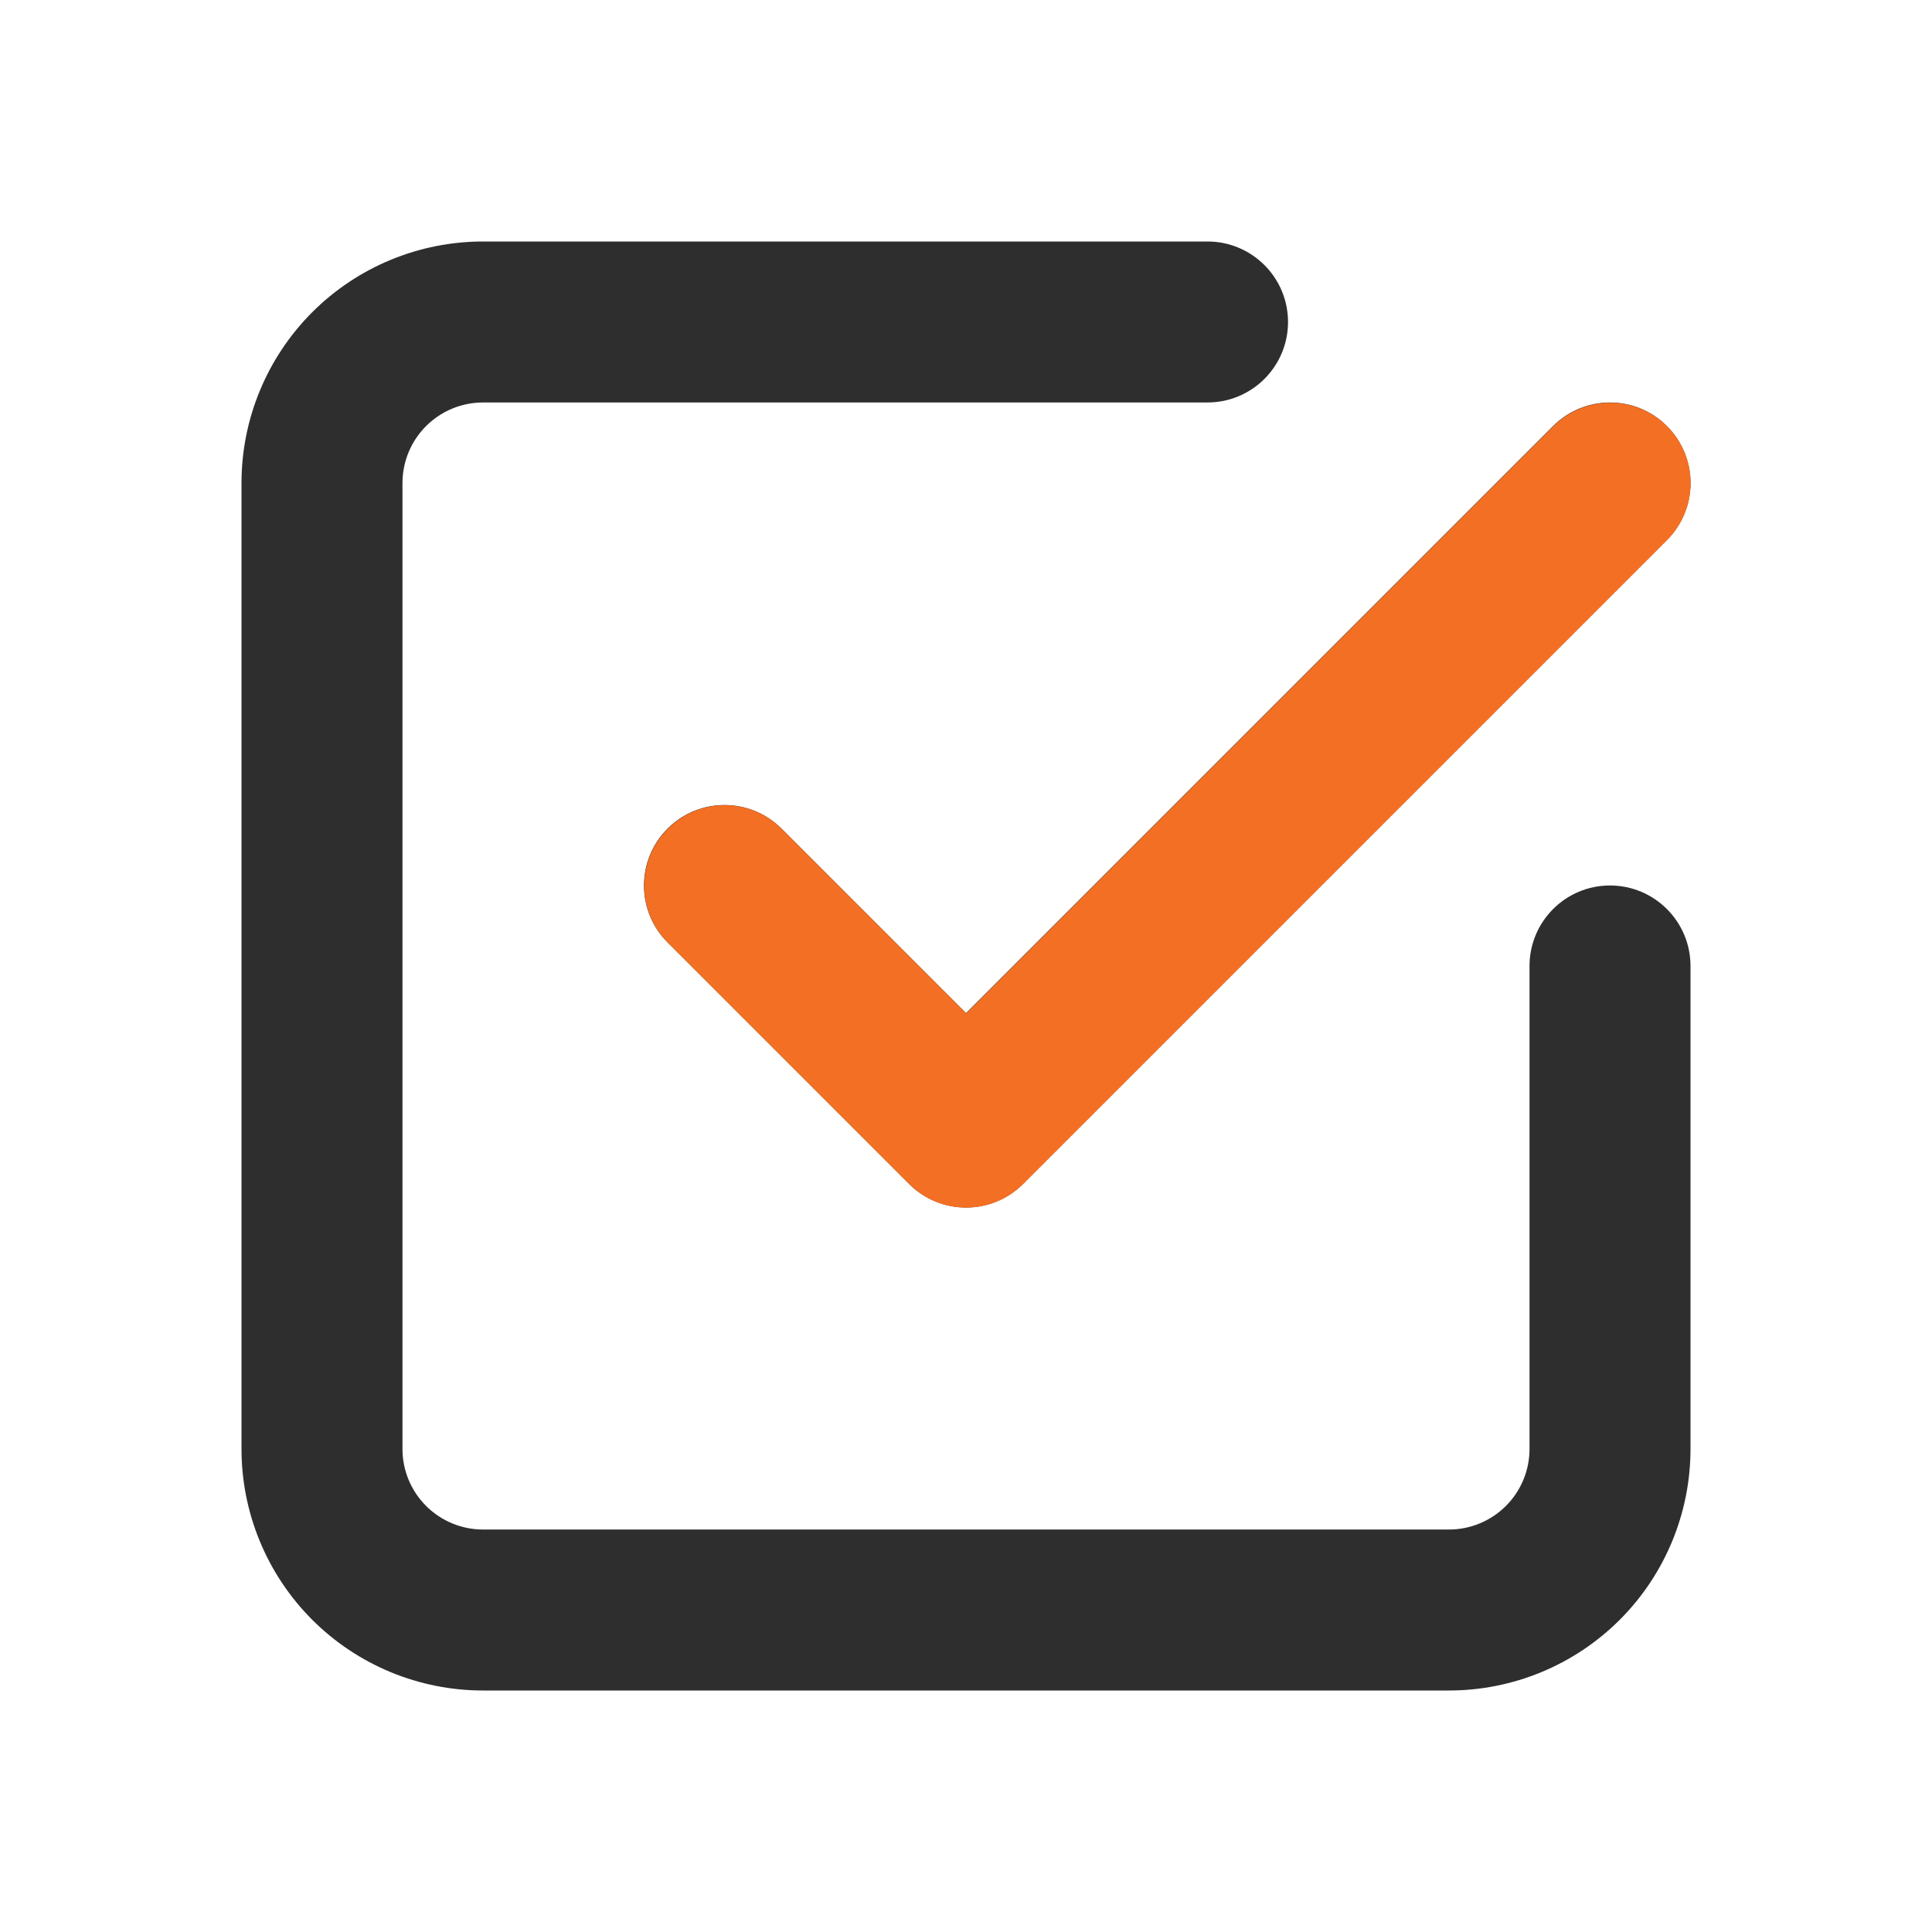
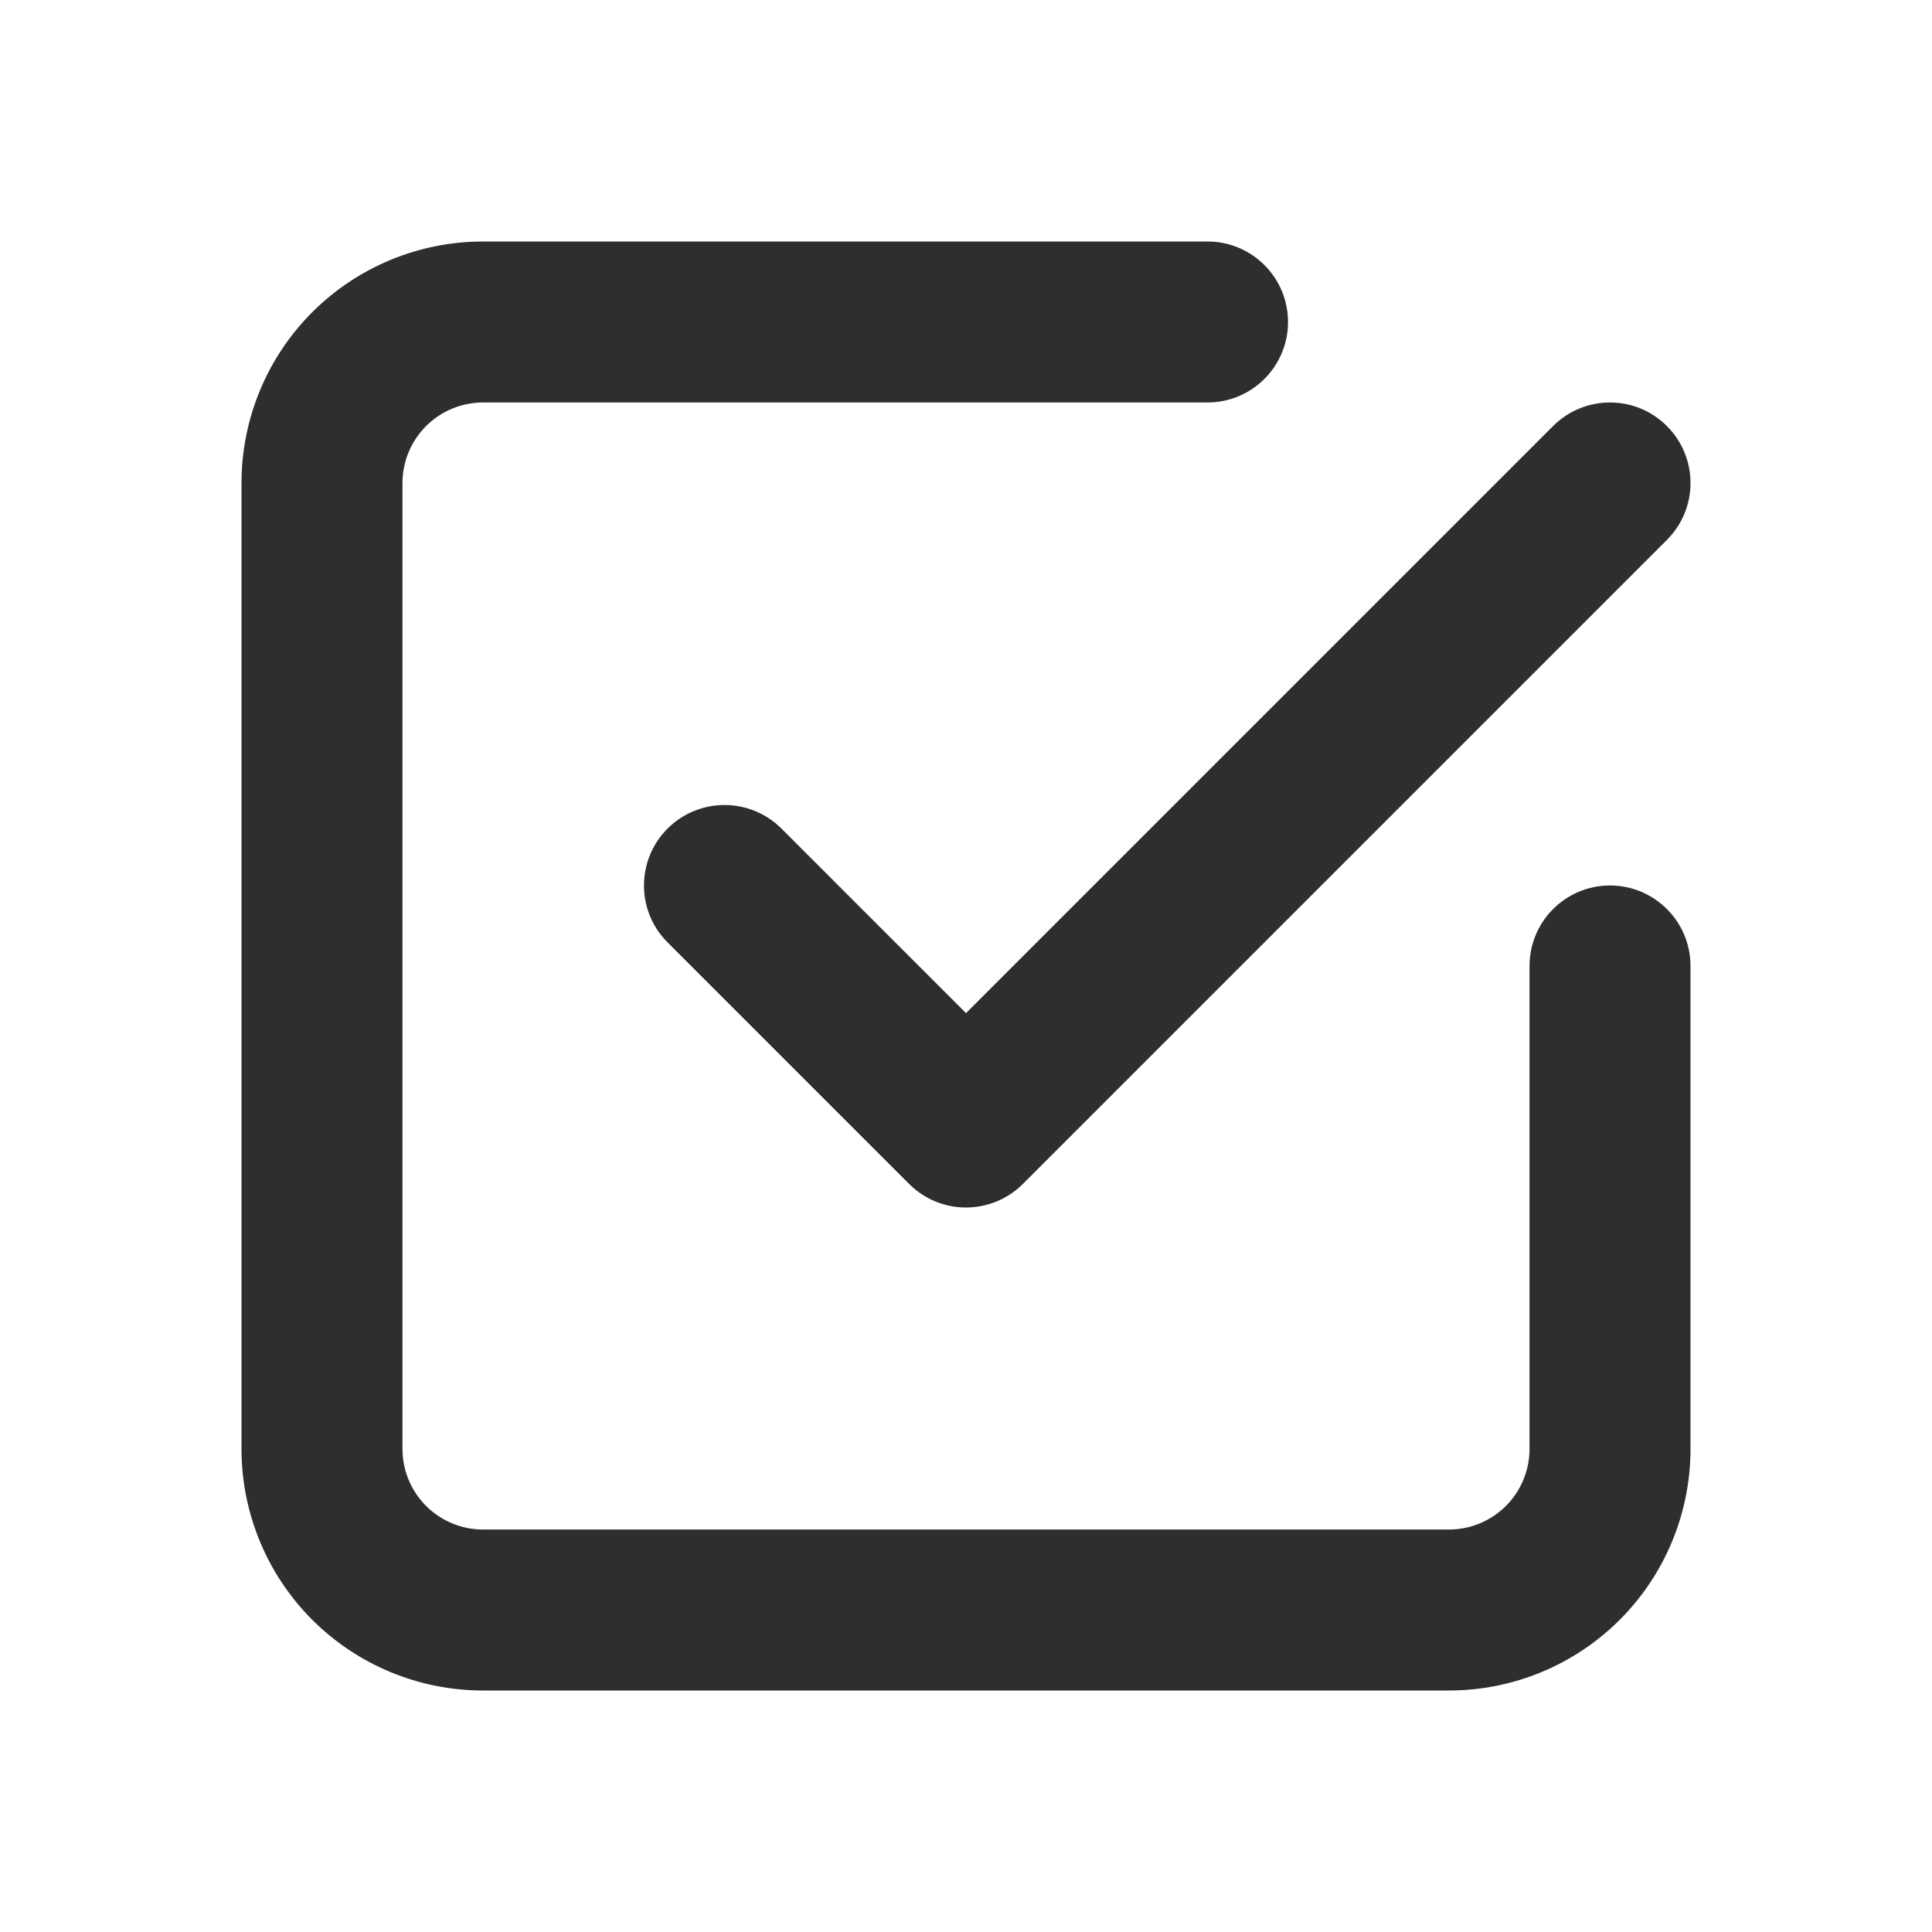
<svg xmlns="http://www.w3.org/2000/svg" width="28" height="28" viewBox="0 0 28 28" fill="none">
  <path fill-rule="evenodd" clip-rule="evenodd" d="M7 5.833C6.691 5.833 6.394 5.956 6.175 6.175C5.956 6.394 5.833 6.691 5.833 7V21C5.833 21.309 5.956 21.606 6.175 21.825C6.394 22.044 6.691 22.167 7 22.167H21C21.309 22.167 21.606 22.044 21.825 21.825C22.044 21.606 22.167 21.309 22.167 21V14C22.167 13.356 22.689 12.833 23.333 12.833C23.978 12.833 24.5 13.356 24.5 14V21C24.5 21.928 24.131 22.819 23.475 23.475C22.819 24.131 21.928 24.5 21 24.5H7C6.072 24.5 5.181 24.131 4.525 23.475C3.869 22.819 3.5 21.928 3.5 21V7C3.5 6.072 3.869 5.181 4.525 4.525C5.181 3.869 6.072 3.5 7 3.5H17.5C18.144 3.5 18.667 4.022 18.667 4.667C18.667 5.311 18.144 5.833 17.5 5.833H7ZM22.508 6.175C22.964 5.719 23.703 5.719 24.158 6.175C24.614 6.631 24.614 7.369 24.158 7.825L14.825 17.158C14.369 17.614 13.631 17.614 13.175 17.158L9.675 13.658C9.219 13.203 9.219 12.464 9.675 12.008C10.131 11.553 10.869 11.553 11.325 12.008L14 14.683L22.508 6.175Z" fill="#2E2E2E" />
-   <path fill-rule="evenodd" clip-rule="evenodd" d="M22.511 6.178C22.967 5.722 23.705 5.722 24.161 6.178C24.616 6.633 24.616 7.372 24.161 7.828L14.828 17.161C14.372 17.616 13.633 17.616 13.178 17.161L9.678 13.661C9.222 13.205 9.222 12.467 9.678 12.011C10.133 11.555 10.872 11.555 11.328 12.011L14.003 14.686L22.511 6.178Z" fill="#F36F23" />
</svg>